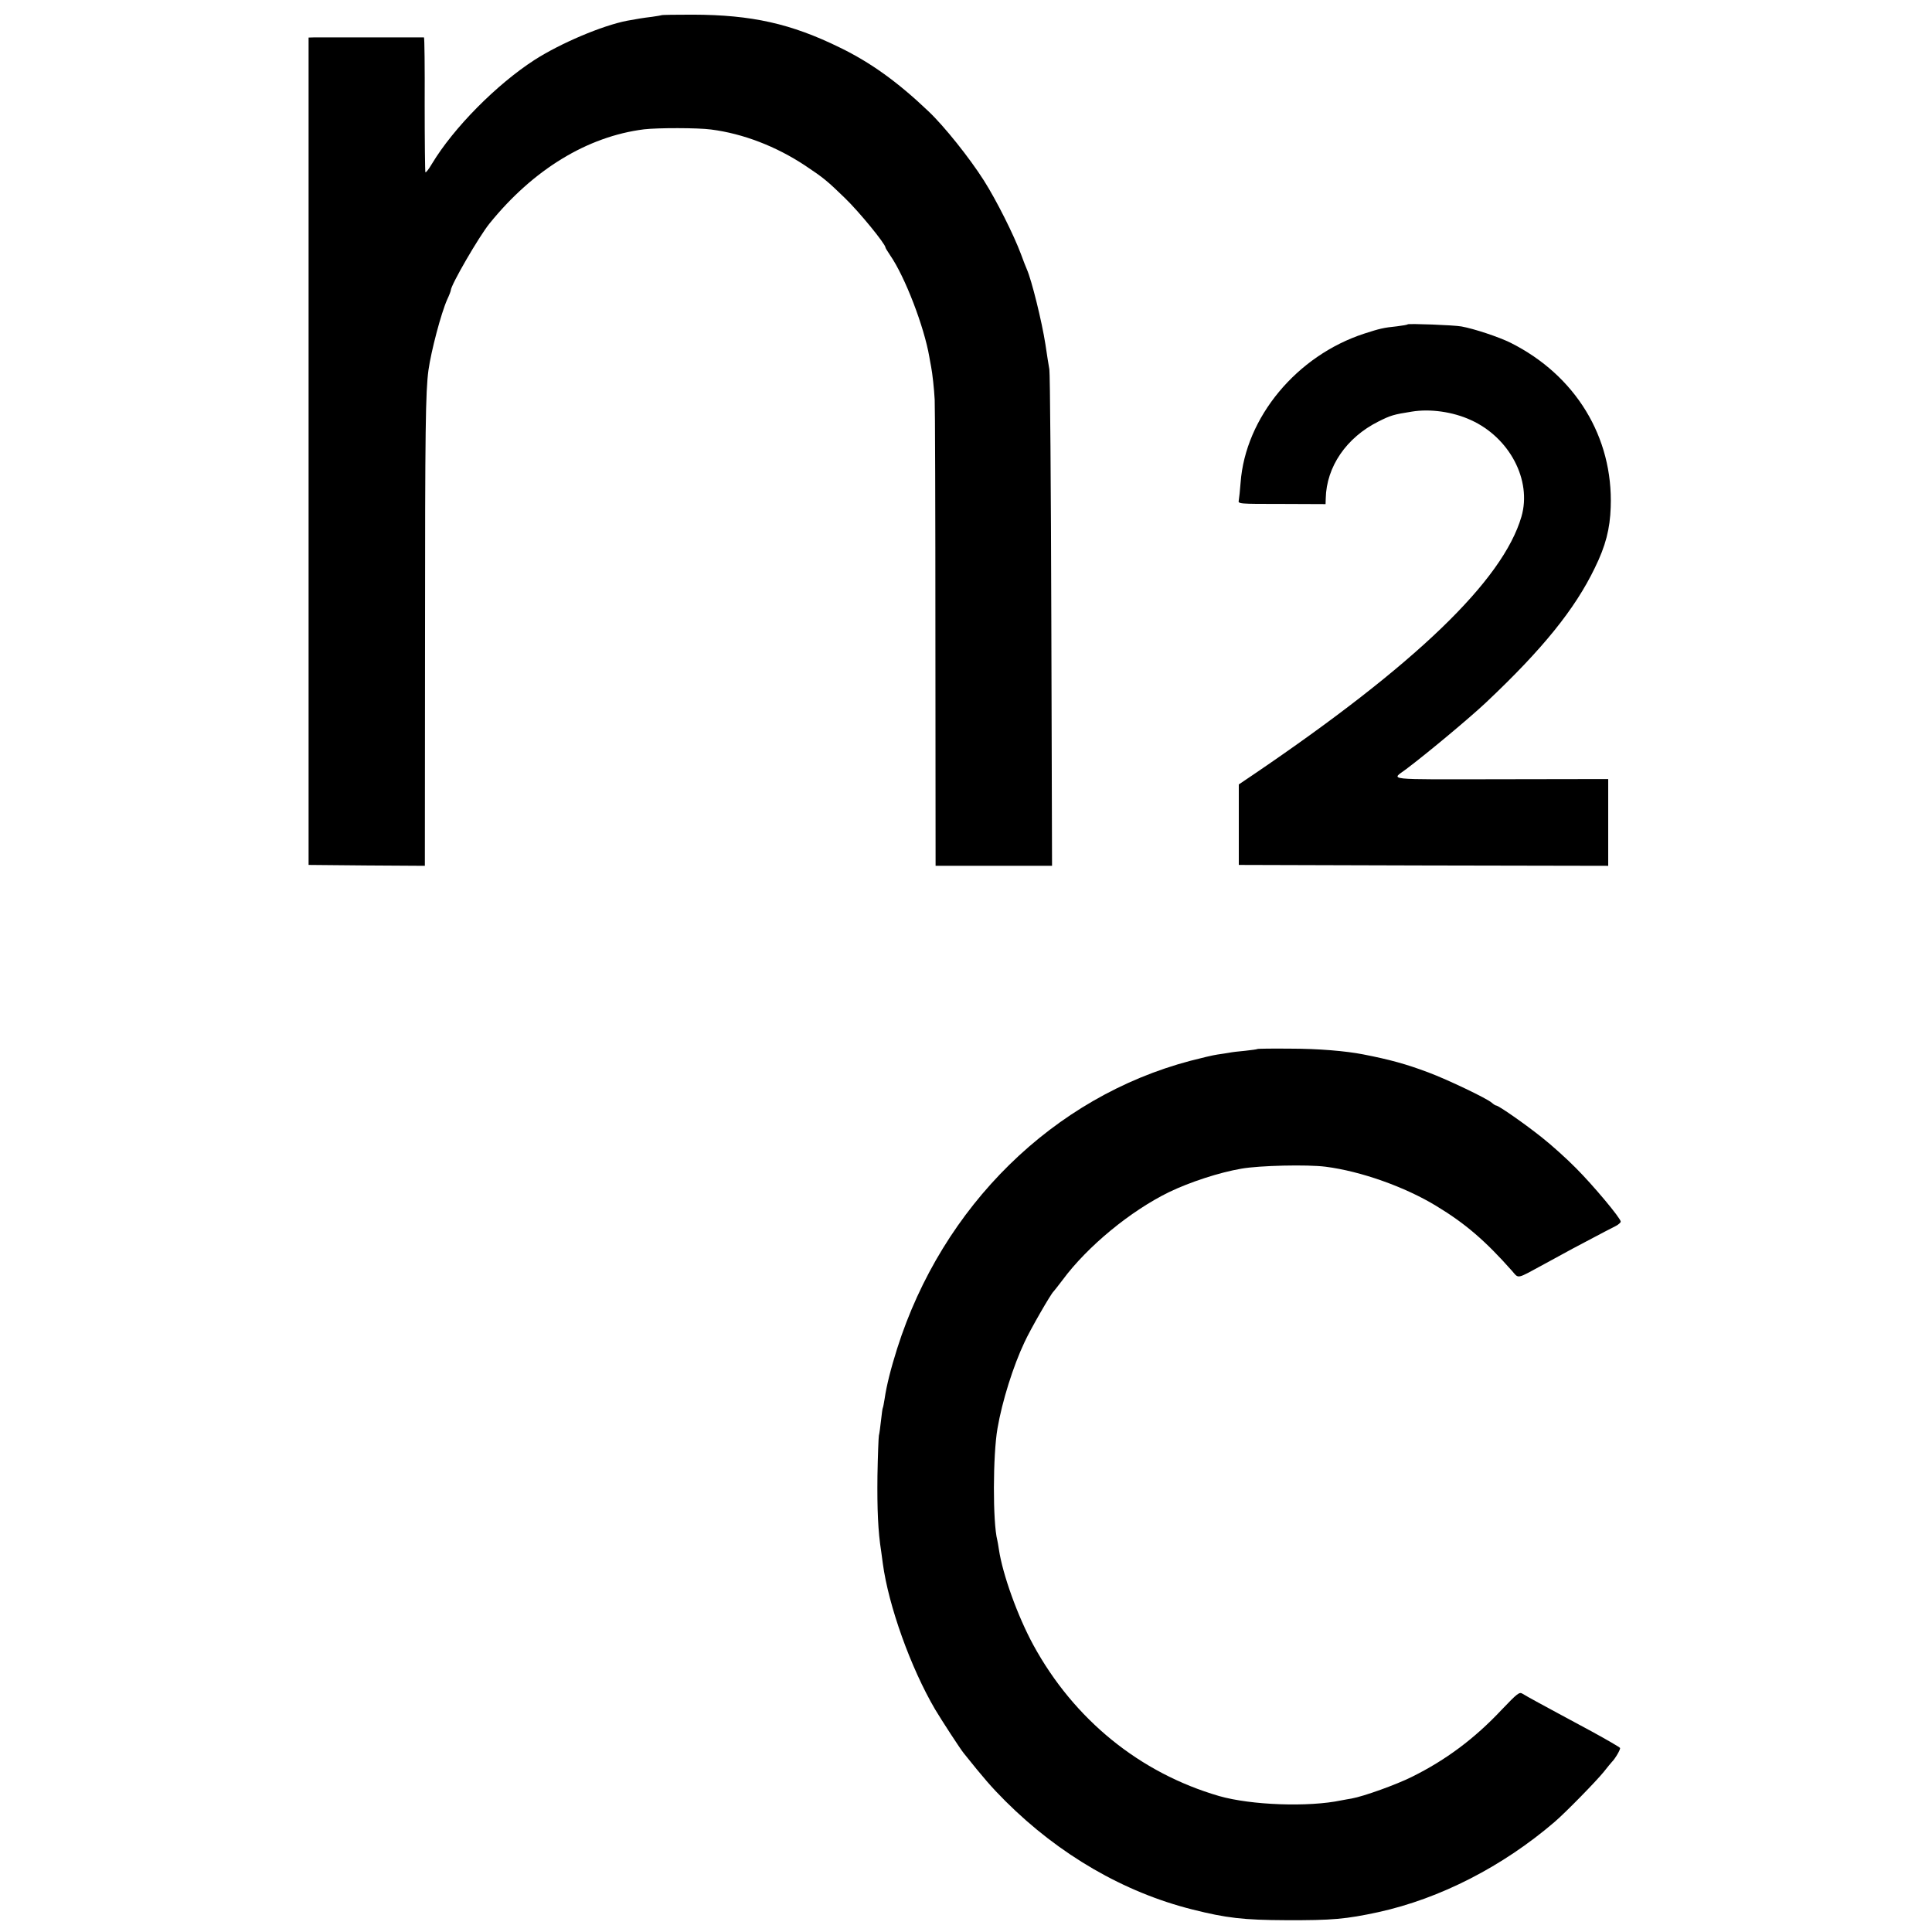
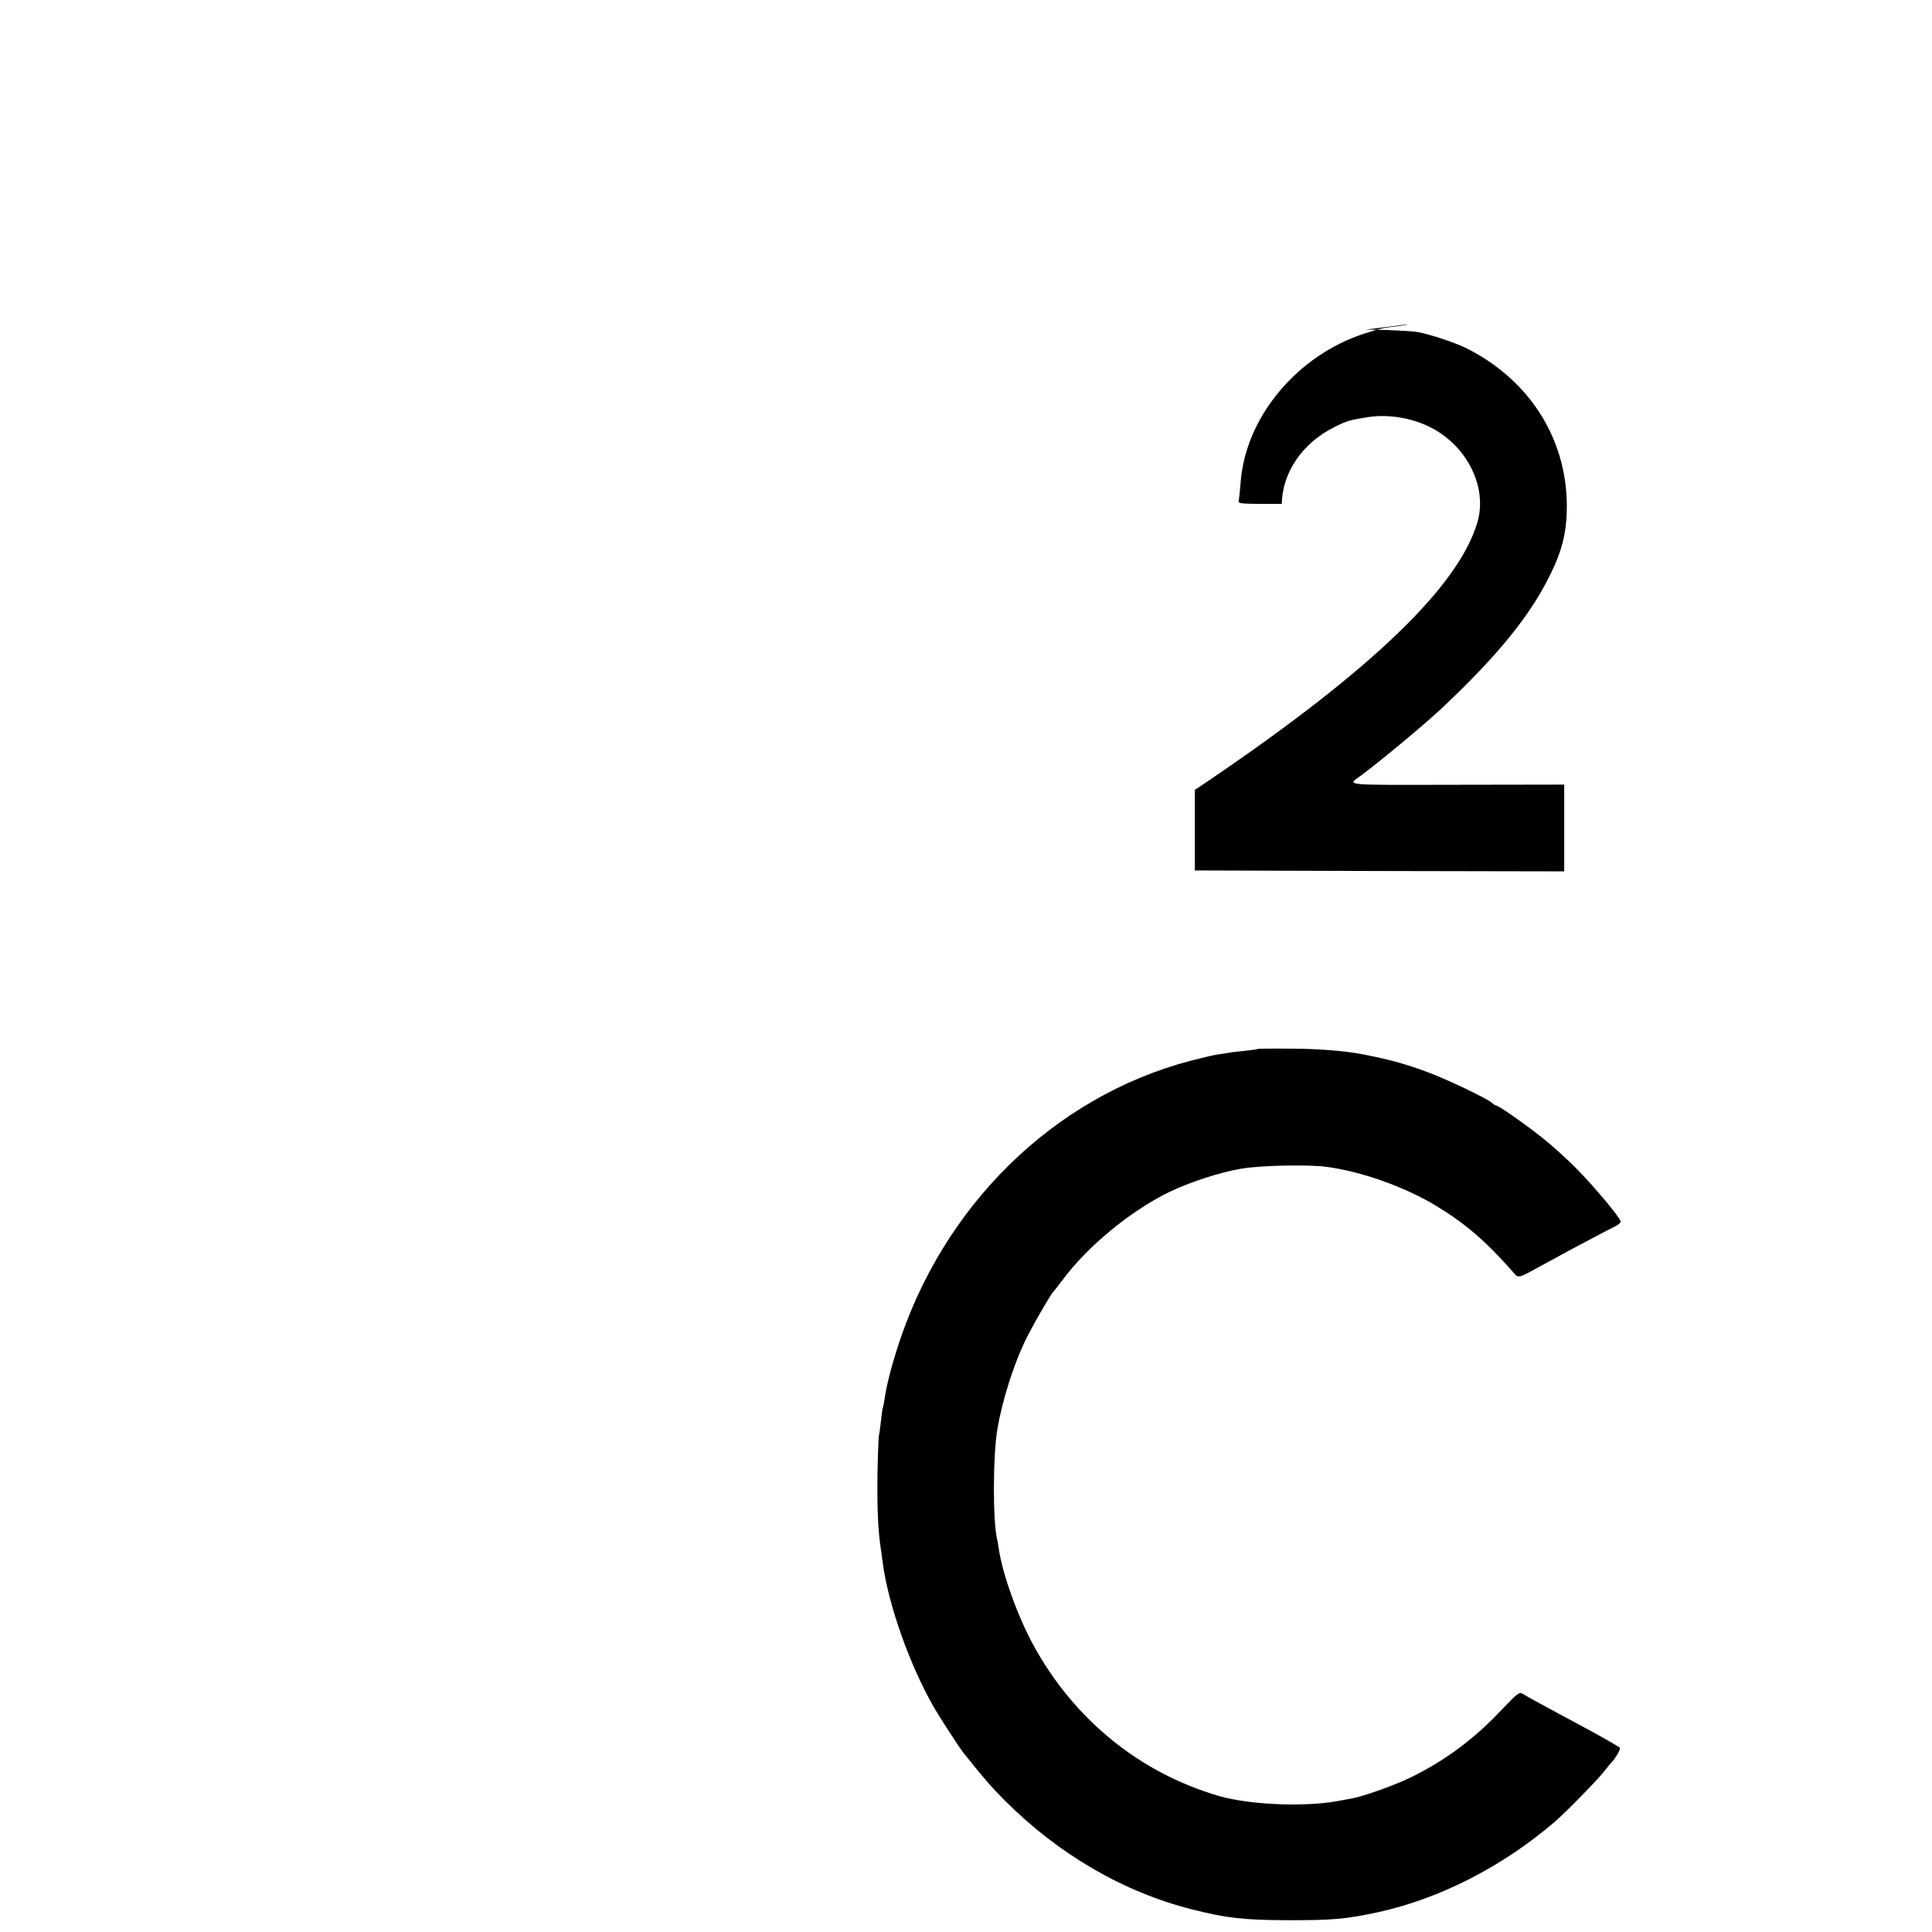
<svg xmlns="http://www.w3.org/2000/svg" version="1.0" width="1080pt" height="1080pt" viewBox="0 0 1080 1080" preserveAspectRatio="xMidYMid meet">
  <g transform="translate(0,1080) scale(0.1,-0.1)" fill="#000000" stroke="none">
-     <path d="M3698 10715 c-2 -1 -25 -5 -53 -9 -51 -6 -85 -12 -140 -22 -139 -27 -372 -126 -517 -219 -212 -137 -452 -379 -573 -580 -18 -31 -35 -52 -37 -48 -2 4 -4 176 -4 381 1 204 -1 372 -4 373 -7 0 -568 0 -610 0 l-35 -1 0 -2312 0 -2313 325 -3 325 -2 1 1292 c0 1163 3 1356 19 1478 15 108 71 320 105 396 11 23 20 47 20 51 0 29 157 300 216 373 244 302 547 487 864 527 76 9 302 9 375 -1 179 -23 363 -94 525 -201 105 -70 124 -86 223 -182 79 -76 227 -257 227 -277 0 -3 12 -22 26 -43 83 -120 190 -399 219 -568 3 -16 7 -41 10 -55 7 -35 17 -125 20 -185 2 -27 4 -625 4 -1327 l1 -1278 325 0 326 0 -4 1368 c-2 752 -7 1385 -11 1407 -4 22 -14 85 -22 140 -20 129 -77 359 -104 420 -5 11 -20 49 -33 85 -40 107 -136 299 -207 411 -80 126 -222 304 -310 387 -172 164 -324 273 -495 356 -273 134 -493 183 -822 184 -94 0 -173 -1 -175 -3z" />
-     <path d="M7869 8987 c-2 -3 -29 -7 -59 -11 -78 -8 -97 -13 -184 -41 -377 -123 -664 -468 -691 -833 -3 -42 -8 -86 -10 -98 -5 -21 -3 -21 240 -21 l245 -1 1 32 c4 177 115 340 295 430 68 34 84 39 186 55 103 17 230 -1 330 -47 217 -98 342 -337 283 -540 -104 -357 -592 -827 -1500 -1443 l-80 -54 0 -225 0 -225 1033 -3 1032 -2 0 242 0 243 -602 -1 c-662 -1 -611 -6 -528 56 121 91 358 289 448 374 316 298 496 521 607 751 61 124 85 219 89 340 14 392 -197 737 -560 919 -67 33 -203 78 -274 91 -43 8 -294 17 -301 12z" />
+     <path d="M7869 8987 c-2 -3 -29 -7 -59 -11 -78 -8 -97 -13 -184 -41 -377 -123 -664 -468 -691 -833 -3 -42 -8 -86 -10 -98 -5 -21 -3 -21 240 -21 c4 177 115 340 295 430 68 34 84 39 186 55 103 17 230 -1 330 -47 217 -98 342 -337 283 -540 -104 -357 -592 -827 -1500 -1443 l-80 -54 0 -225 0 -225 1033 -3 1032 -2 0 242 0 243 -602 -1 c-662 -1 -611 -6 -528 56 121 91 358 289 448 374 316 298 496 521 607 751 61 124 85 219 89 340 14 392 -197 737 -560 919 -67 33 -203 78 -274 91 -43 8 -294 17 -301 12z" />
    <path d="M7029 4936 c-2 -2 -33 -6 -69 -10 -36 -3 -76 -8 -90 -11 -13 -2 -42 -7 -65 -10 -22 -3 -90 -19 -151 -35 -765 -202 -1386 -811 -1639 -1609 -35 -111 -59 -205 -70 -281 -4 -24 -8 -47 -10 -50 -2 -3 -6 -34 -10 -70 -4 -36 -9 -74 -12 -85 -2 -11 -6 -112 -8 -225 -2 -187 3 -310 21 -423 3 -23 7 -53 9 -67 32 -237 156 -583 292 -815 37 -62 139 -219 160 -245 112 -140 155 -190 234 -269 300 -299 662 -509 1044 -605 191 -48 285 -59 525 -60 258 -1 334 6 515 45 346 76 696 256 985 504 62 53 234 229 275 280 22 28 42 52 45 55 20 20 50 72 46 79 -3 5 -74 46 -158 92 -84 45 -171 92 -193 104 -22 12 -70 38 -107 58 -37 20 -76 42 -87 49 -18 11 -28 3 -117 -90 -151 -161 -312 -281 -502 -375 -86 -43 -269 -109 -337 -121 -16 -3 -42 -7 -56 -10 -184 -39 -506 -27 -684 24 -443 129 -811 427 -1039 845 -87 160 -171 393 -192 533 -3 20 -7 44 -9 52 -26 100 -25 476 1 625 26 152 88 349 151 482 33 72 148 271 162 283 3 3 26 32 51 65 139 188 380 386 595 491 116 56 281 110 404 131 101 18 370 24 471 11 197 -25 445 -113 620 -220 162 -98 274 -195 422 -362 40 -45 21 -49 183 39 50 27 120 65 156 85 181 96 216 114 242 127 15 8 27 19 27 24 0 19 -155 204 -250 299 -52 53 -138 130 -190 171 -95 76 -243 179 -256 179 -4 0 -15 7 -24 15 -26 24 -248 130 -355 170 -125 47 -216 72 -365 101 -97 19 -251 32 -406 32 -100 1 -183 0 -185 -2z" />
  </g>
</svg>